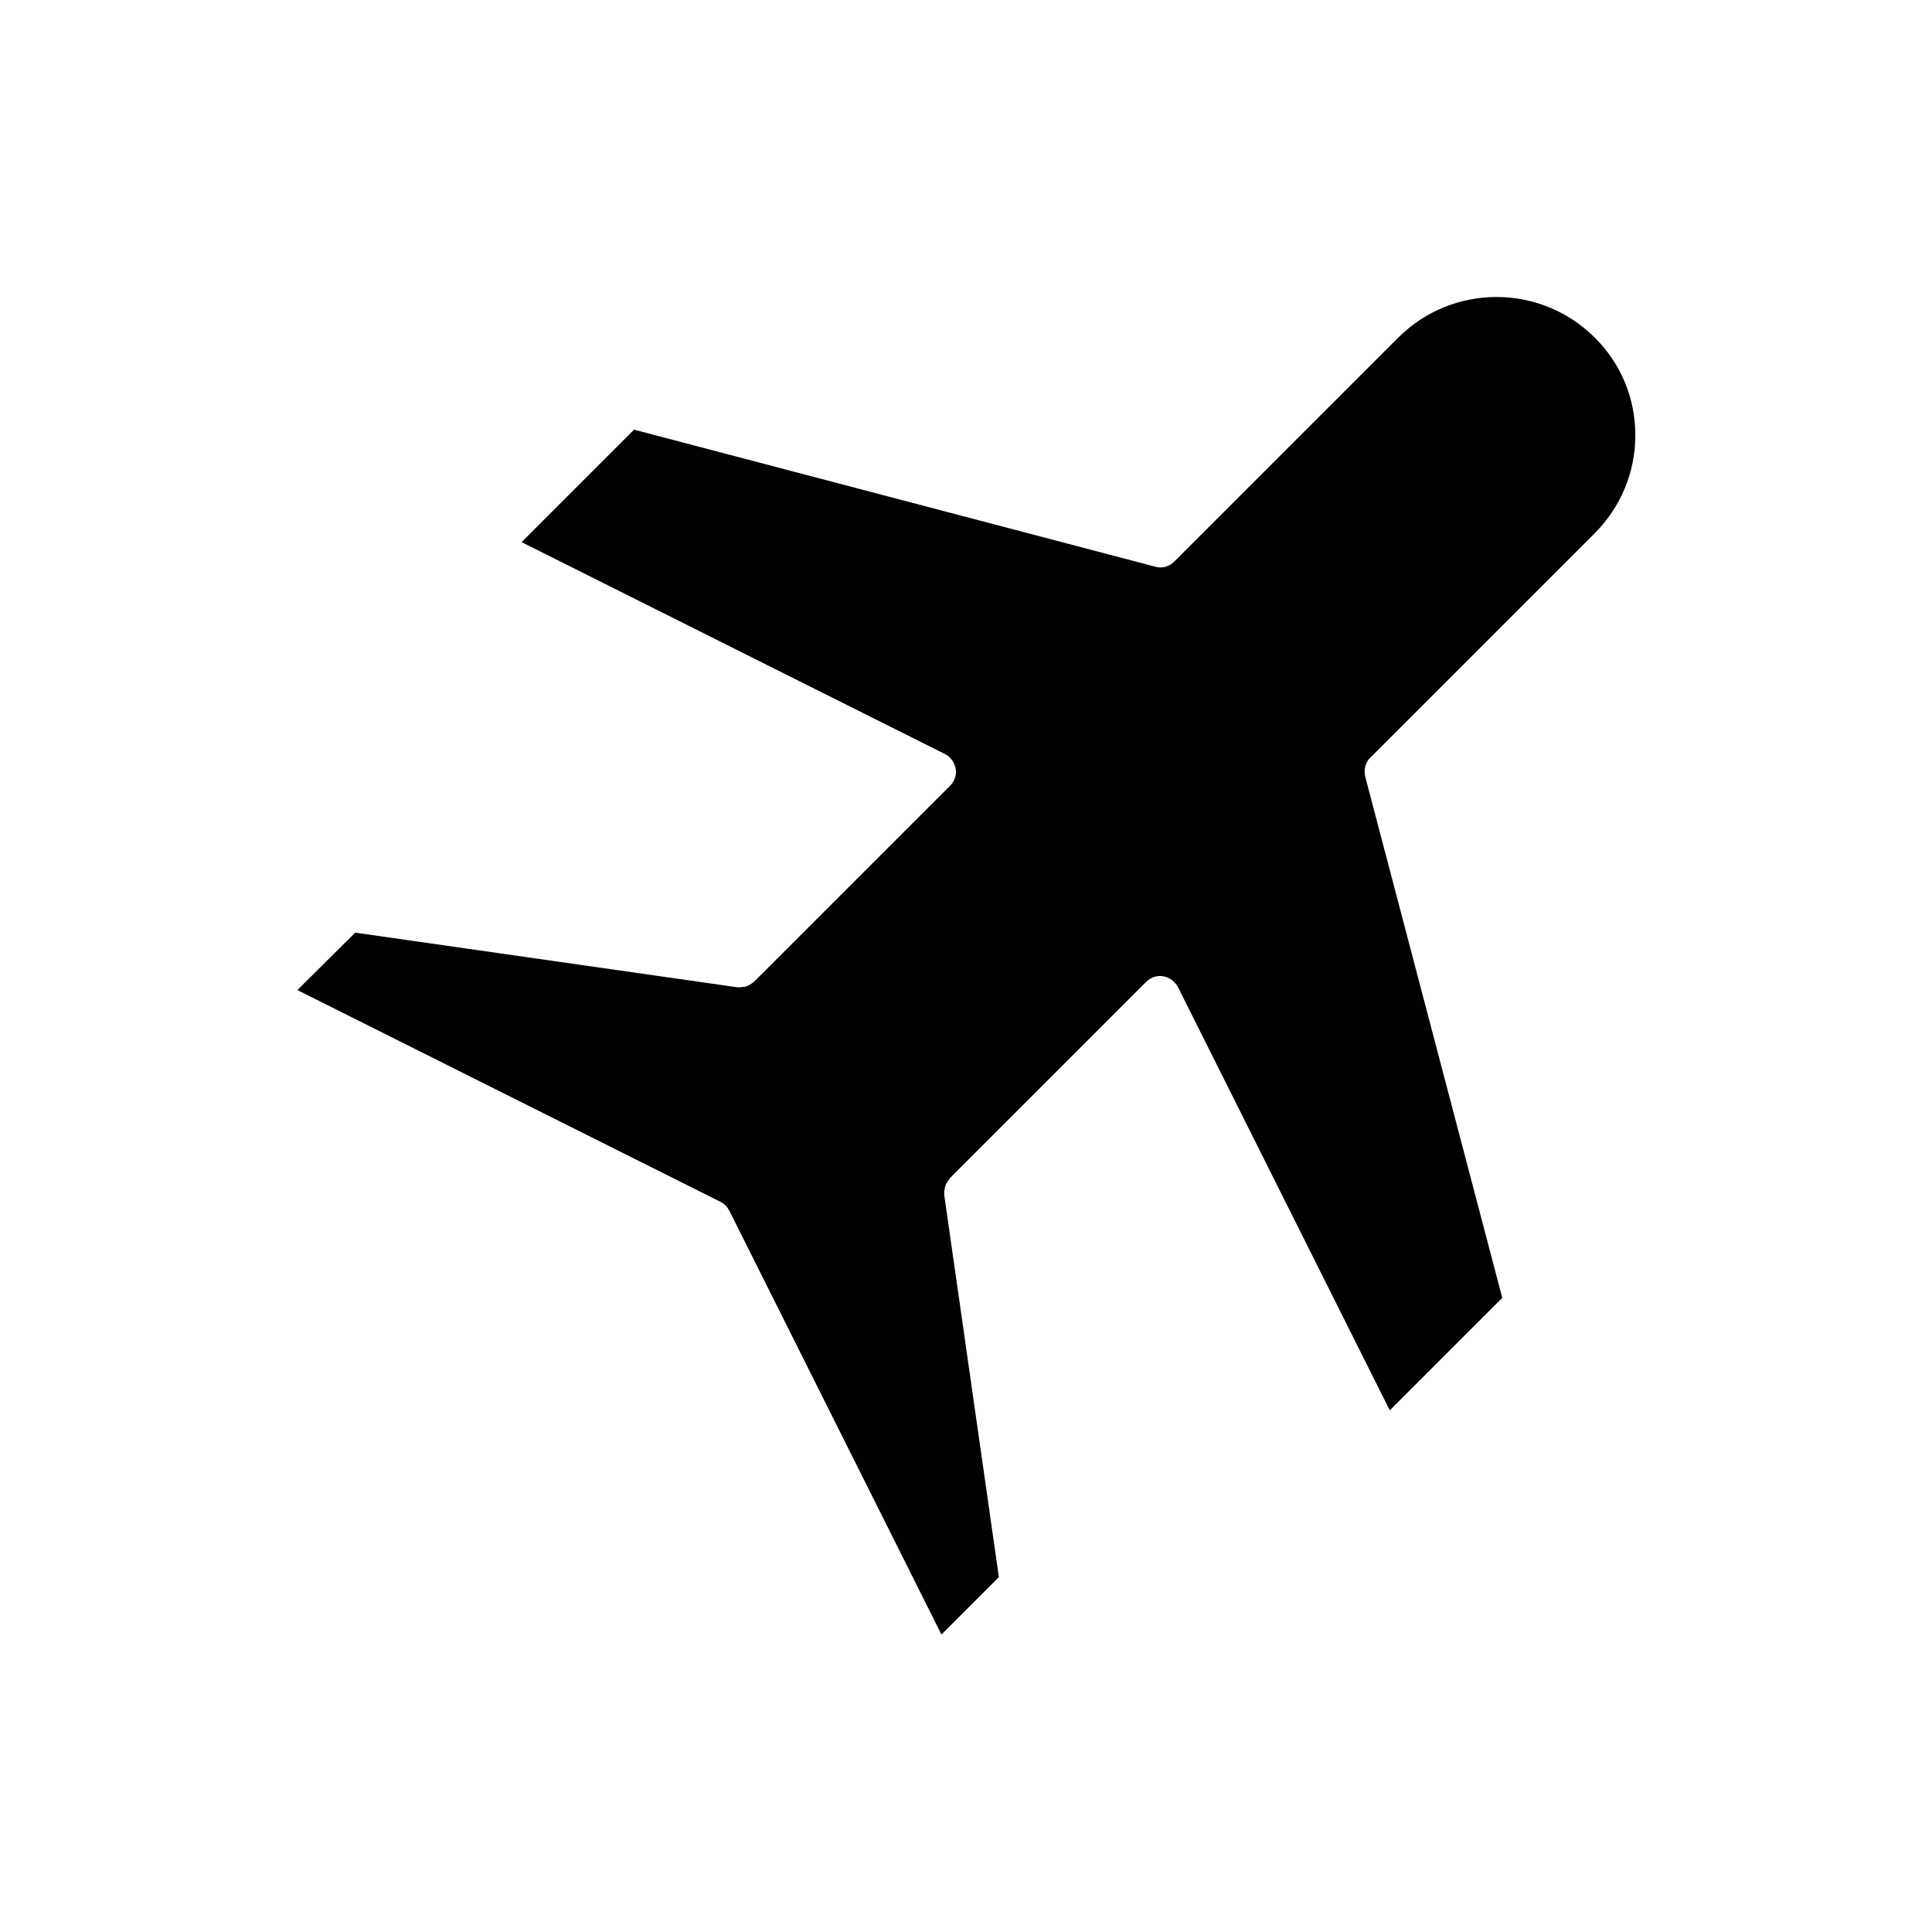
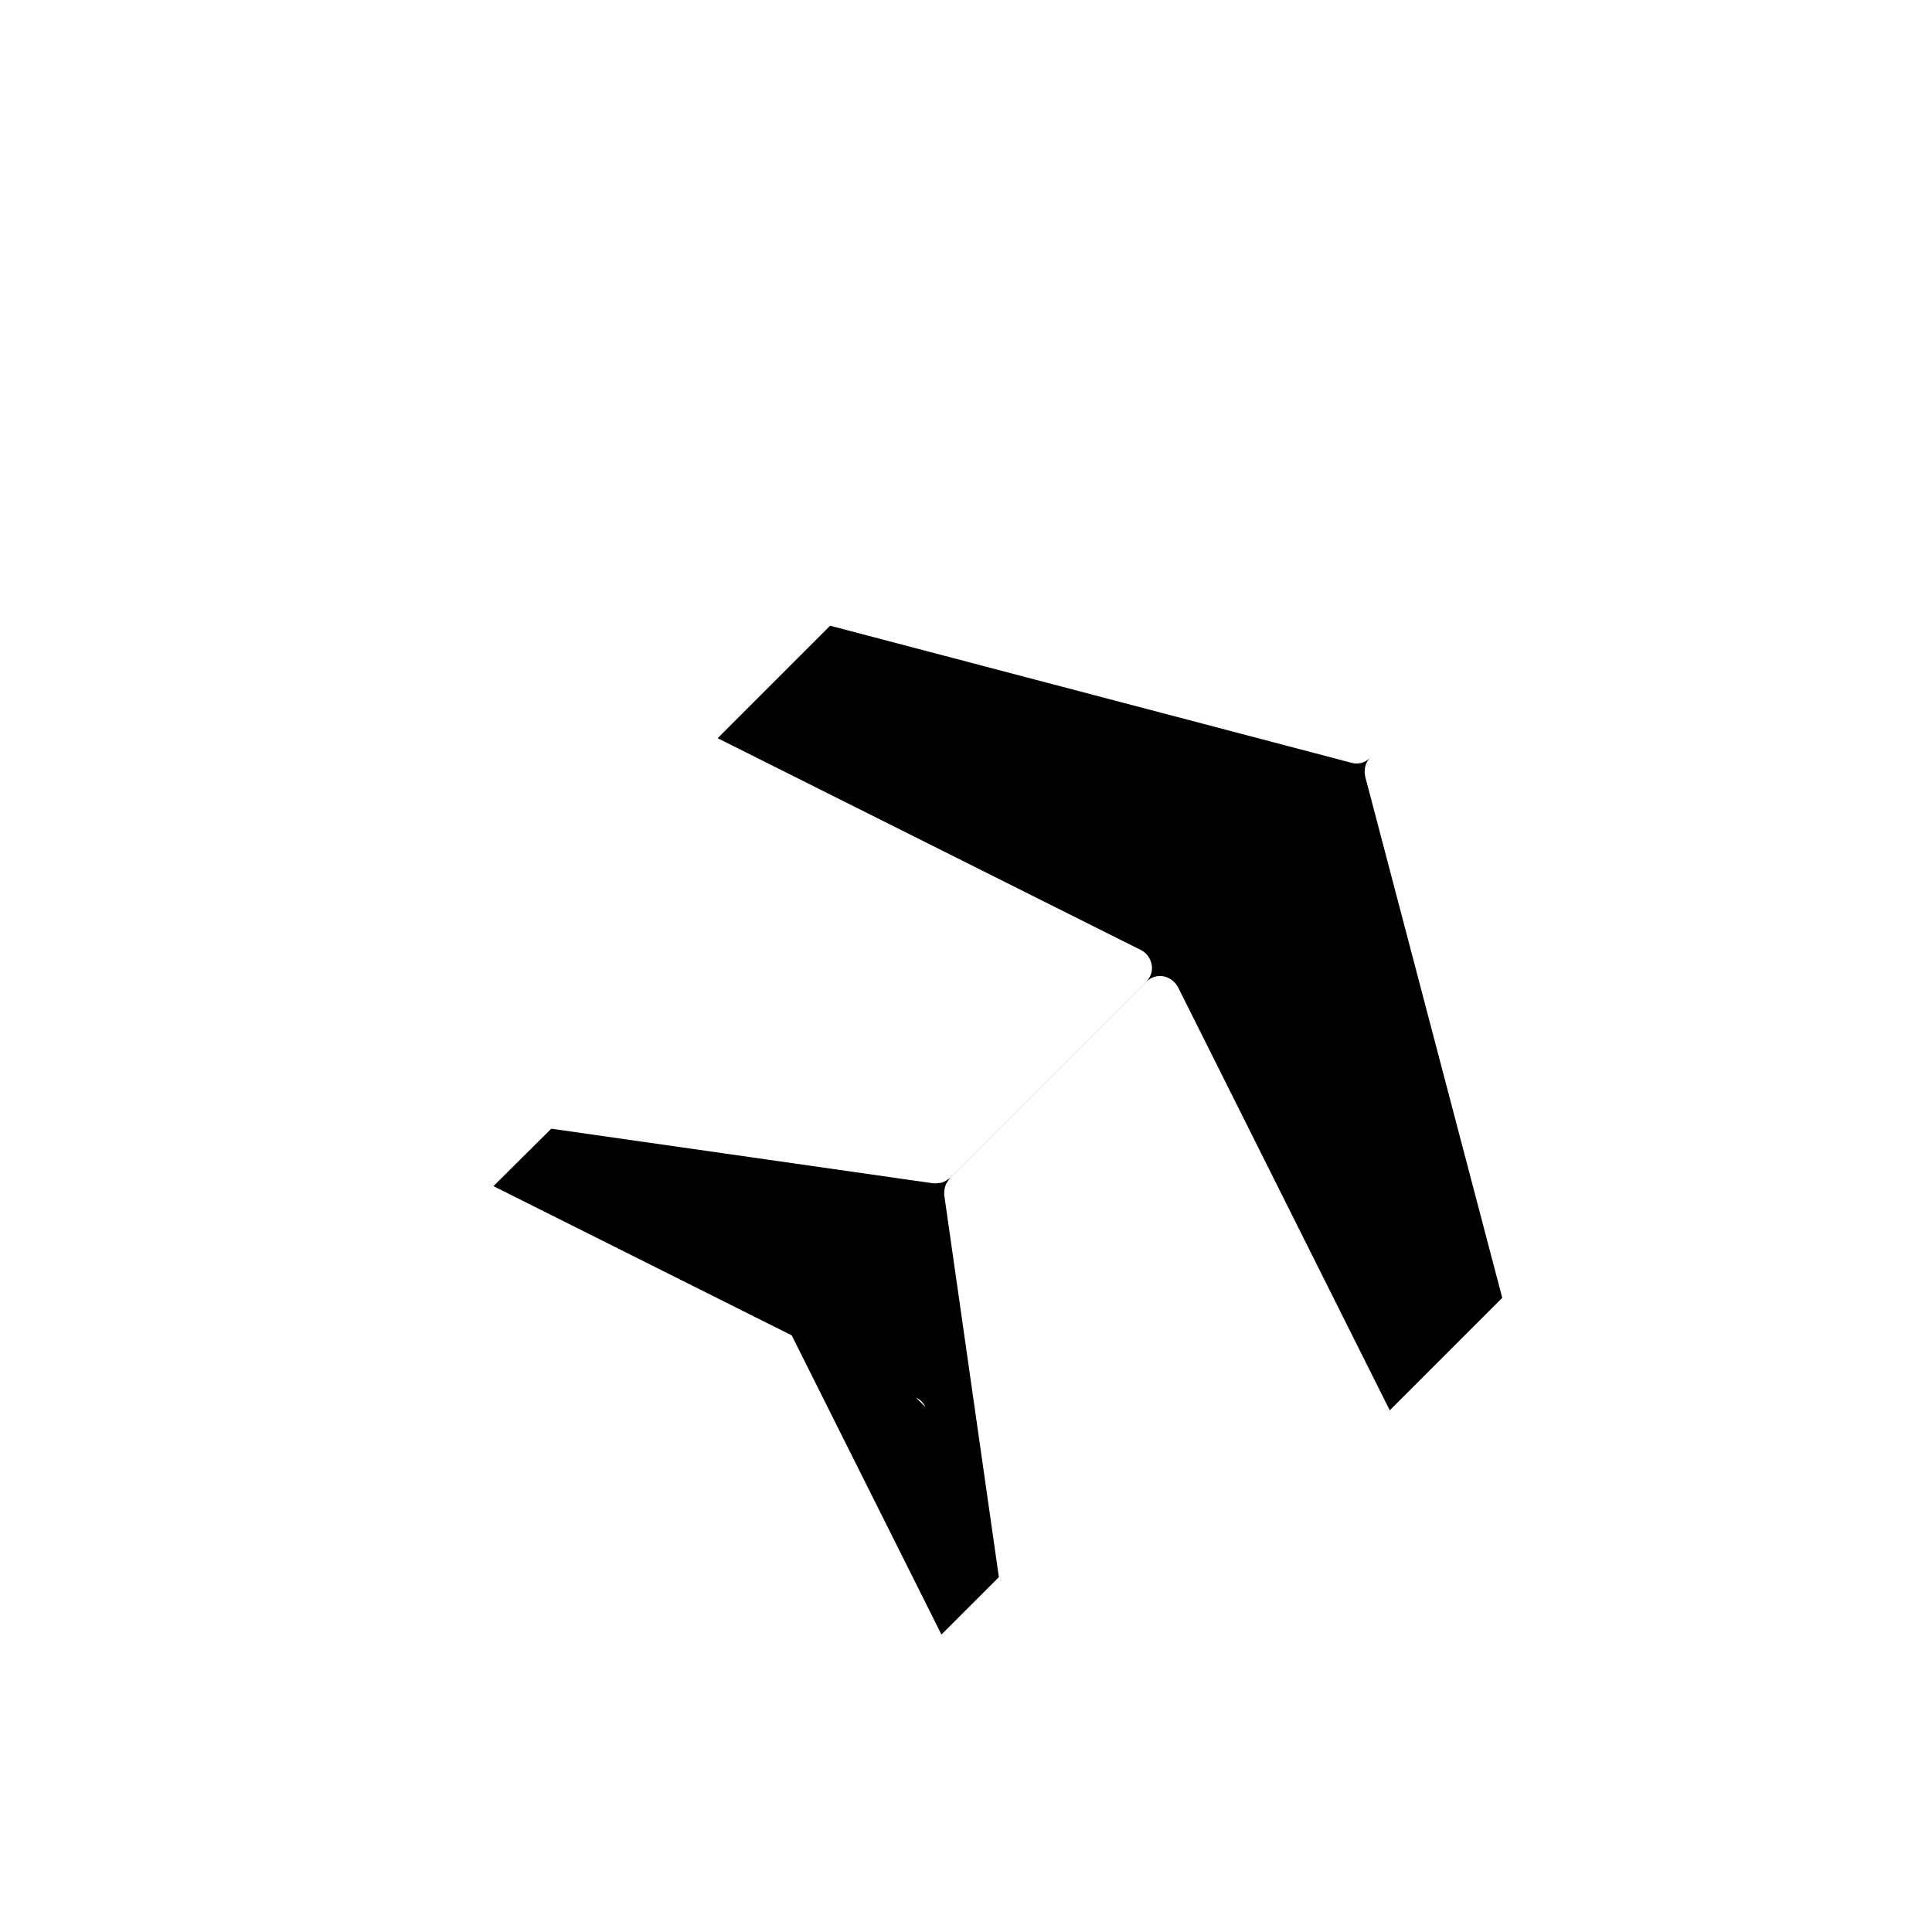
<svg xmlns="http://www.w3.org/2000/svg" fill="#000000" width="800px" height="800px" version="1.1" viewBox="144 144 512 512">
-   <path d="m337.34 464.97 56.152 112.2 15.219-15.219-14.484-101.29v-0.418c0-0.316 0-0.734 0.105-1.051 0-0.316 0.105-0.629 0.211-0.945 0.105-0.316 0.211-0.629 0.418-0.84 0.211-0.316 0.316-0.629 0.629-0.945 0.105-0.105 0.105-0.211 0.211-0.316l51.957-51.957c1.156-1.156 2.938-1.785 4.512-1.469 1.68 0.316 3.043 1.363 3.883 2.832l56.152 112.2 29.809-29.809-36.316-138.13c-0.418-1.785 0-3.777 1.363-5.039l59.406-59.406c6.926-6.926 10.812-16.164 10.812-26.031 0-9.762-3.777-18.996-10.812-25.926-14.379-14.273-37.574-14.273-51.957 0l-59.406 59.406c-1.363 1.363-3.254 1.891-5.039 1.363l-138.13-36.316-29.809 29.809 112.2 56.152c1.469 0.734 2.519 2.203 2.832 3.883 0.316 1.68-0.316 3.359-1.469 4.512l-51.957 51.957c-0.105 0.105-0.316 0.211-0.418 0.316-0.211 0.105-0.418 0.316-0.629 0.418-0.418 0.211-0.734 0.418-1.156 0.523-0.211 0.105-0.523 0.105-0.734 0.105-0.418 0.105-0.734 0.105-1.156 0.105h-0.316l-101.29-14.484-15.324 15.219 112.2 56.152c1.062 0.535 1.797 1.375 2.32 2.426z" />
+   <path d="m337.34 464.97 56.152 112.2 15.219-15.219-14.484-101.29v-0.418c0-0.316 0-0.734 0.105-1.051 0-0.316 0.105-0.629 0.211-0.945 0.105-0.316 0.211-0.629 0.418-0.84 0.211-0.316 0.316-0.629 0.629-0.945 0.105-0.105 0.105-0.211 0.211-0.316l51.957-51.957c1.156-1.156 2.938-1.785 4.512-1.469 1.68 0.316 3.043 1.363 3.883 2.832l56.152 112.2 29.809-29.809-36.316-138.13c-0.418-1.785 0-3.777 1.363-5.039l59.406-59.406l-59.406 59.406c-1.363 1.363-3.254 1.891-5.039 1.363l-138.13-36.316-29.809 29.809 112.2 56.152c1.469 0.734 2.519 2.203 2.832 3.883 0.316 1.68-0.316 3.359-1.469 4.512l-51.957 51.957c-0.105 0.105-0.316 0.211-0.418 0.316-0.211 0.105-0.418 0.316-0.629 0.418-0.418 0.211-0.734 0.418-1.156 0.523-0.211 0.105-0.523 0.105-0.734 0.105-0.418 0.105-0.734 0.105-1.156 0.105h-0.316l-101.29-14.484-15.324 15.219 112.2 56.152c1.062 0.535 1.797 1.375 2.32 2.426z" />
</svg>